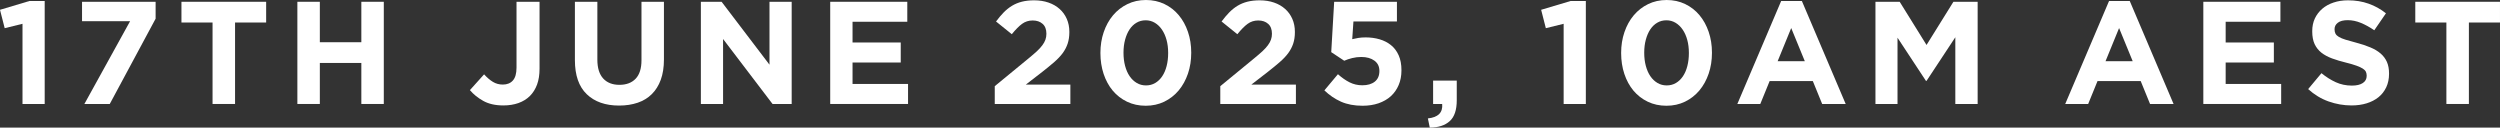
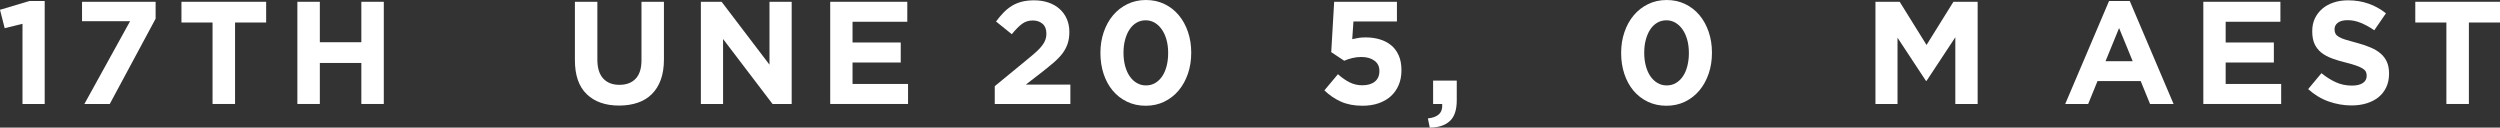
<svg xmlns="http://www.w3.org/2000/svg" viewBox="38.36 748.71 881.83 45.02" version="1.2" preserveAspectRatio="xMidYMid meet" zoomAndPan="magnify">
  <rect x="38.36" y="748.71" width="881.83" height="45.02" fill="#333333" stroke="none" />
  <defs />
  <g id="13f539e7e8">
    <g style="fill:#ffffff;fill-opacity:1;">
      <g transform="translate(37.124, 785.385)">
        <path d="M 9.172 -28.281 L 2.891 -26.734 L 1.234 -33.219 L 11.594 -36.312 L 17 -36.312 L 17 0 L 9.172 0 Z M 9.172 -28.281" style="stroke:none" />
      </g>
    </g>
    <g style="fill:#ffffff;fill-opacity:1;">
      <g transform="translate(63.797, 785.385)">
        <path d="M 20.453 -29.203 L 3.5 -29.203 L 3.5 -36.047 L 29.453 -36.047 L 29.453 -30.078 L 13.281 0 L 4.328 0 Z M 20.453 -29.203" style="stroke:none" />
      </g>
    </g>
    <g style="fill:#ffffff;fill-opacity:1;">
      <g transform="translate(100.615, 785.385)">
        <path d="M 12.719 -28.734 L 1.75 -28.734 L 1.75 -36.047 L 31.625 -36.047 L 31.625 -28.734 L 20.656 -28.734 L 20.656 0 L 12.719 0 Z M 12.719 -28.734" style="stroke:none" />
      </g>
    </g>
    <g style="fill:#ffffff;fill-opacity:1;">
      <g transform="translate(138.926, 785.385)">
        <path d="M 4.328 -36.047 L 12.25 -36.047 L 12.25 -21.781 L 26.891 -21.781 L 26.891 -36.047 L 34.812 -36.047 L 34.812 0 L 26.891 0 L 26.891 -14.469 L 12.25 -14.469 L 12.25 0 L 4.328 0 Z M 4.328 -36.047" style="stroke:none" />
      </g>
    </g>
    <g style="fill:#ffffff;fill-opacity:1;">
      <g transform="translate(183.003, 785.385)">
        <path d="" style="stroke:none" />
      </g>
    </g>
    <g style="fill:#ffffff;fill-opacity:1;">
      <g transform="translate(203.395, 785.385)">
-         <path d="M 12.516 0.516 C 9.703 0.516 7.344 -0.016 5.438 -1.078 C 3.531 -2.141 1.957 -3.41 0.719 -4.891 L 5.719 -10.453 C 6.75 -9.316 7.785 -8.43 8.828 -7.797 C 9.879 -7.16 11.039 -6.844 12.312 -6.844 C 13.82 -6.844 15.004 -7.316 15.859 -8.266 C 16.723 -9.211 17.156 -10.734 17.156 -12.828 L 17.156 -36.047 L 25.281 -36.047 L 25.281 -12.469 C 25.281 -10.301 24.988 -8.426 24.406 -6.844 C 23.82 -5.27 22.984 -3.93 21.891 -2.828 C 20.785 -1.734 19.438 -0.898 17.844 -0.328 C 16.25 0.234 14.473 0.516 12.516 0.516 Z M 12.516 0.516" style="stroke:none" />
-       </g>
+         </g>
    </g>
    <g style="fill:#ffffff;fill-opacity:1;">
      <g transform="translate(237.38, 785.385)">
        <path d="M 19.359 0.562 C 14.523 0.562 10.719 -0.773 7.938 -3.453 C 5.156 -6.129 3.766 -10.129 3.766 -15.453 L 3.766 -36.047 L 11.688 -36.047 L 11.688 -15.656 C 11.688 -12.707 12.375 -10.484 13.75 -8.984 C 15.125 -7.492 17.031 -6.75 19.469 -6.75 C 21.906 -6.75 23.812 -7.469 25.188 -8.906 C 26.562 -10.352 27.25 -12.52 27.25 -15.406 L 27.25 -36.047 L 35.172 -36.047 L 35.172 -15.703 C 35.172 -12.961 34.801 -10.578 34.062 -8.547 C 33.32 -6.523 32.266 -4.832 30.891 -3.469 C 29.523 -2.113 27.863 -1.102 25.906 -0.438 C 23.945 0.227 21.766 0.562 19.359 0.562 Z M 19.359 0.562" style="stroke:none" />
      </g>
    </g>
    <g style="fill:#ffffff;fill-opacity:1;">
      <g transform="translate(281.252, 785.385)">
        <path d="M 4.328 -36.047 L 11.641 -36.047 L 28.531 -13.859 L 28.531 -36.047 L 36.359 -36.047 L 36.359 0 L 29.609 0 L 12.156 -22.922 L 12.156 0 L 4.328 0 Z M 4.328 -36.047" style="stroke:none" />
      </g>
    </g>
    <g style="fill:#ffffff;fill-opacity:1;">
      <g transform="translate(326.875, 785.385)">
        <path d="M 4.328 -36.047 L 31.516 -36.047 L 31.516 -29 L 12.203 -29 L 12.203 -21.688 L 29.203 -21.688 L 29.203 -14.625 L 12.203 -14.625 L 12.203 -7.062 L 31.781 -7.062 L 31.781 0 L 4.328 0 Z M 4.328 -36.047" style="stroke:none" />
      </g>
    </g>
    <g style="fill:#ffffff;fill-opacity:1;">
      <g transform="translate(366.318, 785.385)">
        <path d="" style="stroke:none" />
      </g>
    </g>
    <g style="fill:#ffffff;fill-opacity:1;">
      <g transform="translate(386.71, 785.385)">
        <path d="M 2.531 -6.281 L 14.516 -16.125 C 15.648 -17.051 16.613 -17.879 17.406 -18.609 C 18.195 -19.348 18.836 -20.051 19.328 -20.719 C 19.828 -21.395 20.188 -22.051 20.406 -22.688 C 20.633 -23.32 20.75 -24.016 20.75 -24.766 C 20.75 -26.316 20.301 -27.484 19.406 -28.266 C 18.52 -29.055 17.352 -29.453 15.906 -29.453 C 14.5 -29.453 13.254 -29.055 12.172 -28.266 C 11.098 -27.484 9.891 -26.266 8.547 -24.609 L 2.984 -29.094 C 3.879 -30.301 4.781 -31.367 5.688 -32.297 C 6.602 -33.223 7.582 -34.004 8.625 -34.641 C 9.676 -35.273 10.836 -35.754 12.109 -36.078 C 13.379 -36.398 14.816 -36.562 16.422 -36.562 C 18.273 -36.562 19.969 -36.297 21.5 -35.766 C 23.031 -35.234 24.332 -34.484 25.406 -33.516 C 26.488 -32.555 27.332 -31.391 27.938 -30.016 C 28.539 -28.648 28.844 -27.125 28.844 -25.438 L 28.844 -25.344 C 28.844 -23.832 28.645 -22.484 28.25 -21.297 C 27.852 -20.109 27.27 -18.988 26.5 -17.938 C 25.727 -16.895 24.738 -15.848 23.531 -14.797 C 22.332 -13.754 20.941 -12.613 19.359 -11.375 L 13.5 -6.844 L 29.203 -6.844 L 29.203 0 L 2.531 0 Z M 2.531 -6.281" style="stroke:none" />
      </g>
    </g>
    <g style="fill:#ffffff;fill-opacity:1;">
      <g transform="translate(423.733, 785.385)">
        <path d="M 18.75 0.625 C 16.344 0.625 14.148 0.148 12.172 -0.797 C 10.203 -1.742 8.52 -3.047 7.125 -4.703 C 5.738 -6.367 4.664 -8.336 3.906 -10.609 C 3.156 -12.879 2.781 -15.316 2.781 -17.922 L 2.781 -18.031 C 2.781 -20.633 3.164 -23.066 3.938 -25.328 C 4.707 -27.598 5.797 -29.57 7.203 -31.25 C 8.617 -32.938 10.312 -34.258 12.281 -35.219 C 14.258 -36.188 16.445 -36.672 18.844 -36.672 C 21.219 -36.672 23.391 -36.195 25.359 -35.25 C 27.336 -34.301 29.02 -32.992 30.406 -31.328 C 31.801 -29.672 32.883 -27.707 33.656 -25.438 C 34.426 -23.176 34.812 -20.738 34.812 -18.125 L 34.812 -18.031 C 34.812 -15.414 34.426 -12.973 33.656 -10.703 C 32.883 -8.441 31.797 -6.469 30.391 -4.781 C 28.984 -3.102 27.289 -1.781 25.312 -0.812 C 23.332 0.145 21.145 0.625 18.75 0.625 Z M 18.844 -6.547 C 20.051 -6.547 21.133 -6.828 22.094 -7.391 C 23.051 -7.953 23.875 -8.738 24.562 -9.75 C 25.25 -10.77 25.77 -11.973 26.125 -13.359 C 26.488 -14.754 26.672 -16.273 26.672 -17.922 L 26.672 -18.031 C 26.672 -19.676 26.484 -21.191 26.109 -22.578 C 25.734 -23.973 25.191 -25.188 24.484 -26.219 C 23.785 -27.25 22.945 -28.055 21.969 -28.641 C 20.988 -29.223 19.914 -29.516 18.75 -29.516 C 17.539 -29.516 16.457 -29.227 15.5 -28.656 C 14.539 -28.094 13.723 -27.301 13.047 -26.281 C 12.379 -25.27 11.859 -24.066 11.484 -22.672 C 11.109 -21.285 10.922 -19.77 10.922 -18.125 L 10.922 -18.031 C 10.922 -16.375 11.109 -14.844 11.484 -13.438 C 11.859 -12.031 12.391 -10.82 13.078 -9.812 C 13.766 -8.801 14.598 -8.004 15.578 -7.422 C 16.555 -6.836 17.645 -6.547 18.844 -6.547 Z M 18.844 -6.547" style="stroke:none" />
      </g>
    </g>
    <g style="fill:#ffffff;fill-opacity:1;">
      <g transform="translate(466.266, 785.385)">
-         <path d="M 2.531 -6.281 L 14.516 -16.125 C 15.648 -17.051 16.613 -17.879 17.406 -18.609 C 18.195 -19.348 18.836 -20.051 19.328 -20.719 C 19.828 -21.395 20.188 -22.051 20.406 -22.688 C 20.633 -23.32 20.75 -24.016 20.75 -24.766 C 20.75 -26.316 20.301 -27.484 19.406 -28.266 C 18.52 -29.055 17.352 -29.453 15.906 -29.453 C 14.5 -29.453 13.254 -29.055 12.172 -28.266 C 11.098 -27.484 9.891 -26.266 8.547 -24.609 L 2.984 -29.094 C 3.879 -30.301 4.781 -31.367 5.688 -32.297 C 6.602 -33.223 7.582 -34.004 8.625 -34.641 C 9.676 -35.273 10.836 -35.754 12.109 -36.078 C 13.379 -36.398 14.816 -36.562 16.422 -36.562 C 18.273 -36.562 19.969 -36.297 21.5 -35.766 C 23.031 -35.234 24.332 -34.484 25.406 -33.516 C 26.488 -32.555 27.332 -31.391 27.938 -30.016 C 28.539 -28.648 28.844 -27.125 28.844 -25.438 L 28.844 -25.344 C 28.844 -23.832 28.645 -22.484 28.25 -21.297 C 27.852 -20.109 27.27 -18.988 26.5 -17.938 C 25.727 -16.895 24.738 -15.848 23.531 -14.797 C 22.332 -13.754 20.941 -12.613 19.359 -11.375 L 13.5 -6.844 L 29.203 -6.844 L 29.203 0 L 2.531 0 Z M 2.531 -6.281" style="stroke:none" />
-       </g>
+         </g>
    </g>
    <g style="fill:#ffffff;fill-opacity:1;">
      <g transform="translate(503.29, 785.385)">
        <path d="M 15.703 0.625 C 12.785 0.625 10.242 0.145 8.078 -0.812 C 5.922 -1.781 3.969 -3.109 2.219 -4.797 L 7 -10.5 C 8.375 -9.27 9.75 -8.312 11.125 -7.625 C 12.5 -6.938 13.992 -6.594 15.609 -6.594 C 17.461 -6.594 18.926 -7.02 20 -7.875 C 21.082 -8.738 21.625 -9.977 21.625 -11.594 L 21.625 -11.688 C 21.625 -13.238 21.031 -14.441 19.844 -15.297 C 18.664 -16.148 17.133 -16.578 15.25 -16.578 C 14.113 -16.578 13.035 -16.445 12.016 -16.188 C 11.004 -15.938 10.07 -15.625 9.219 -15.25 L 4.641 -18.281 L 5.672 -36.047 L 27.812 -36.047 L 27.812 -29.094 L 12.469 -29.094 L 12.047 -22.859 C 12.766 -23.035 13.484 -23.18 14.203 -23.297 C 14.93 -23.422 15.789 -23.484 16.781 -23.484 C 18.539 -23.484 20.18 -23.258 21.703 -22.812 C 23.234 -22.363 24.57 -21.676 25.719 -20.75 C 26.875 -19.82 27.773 -18.629 28.422 -17.172 C 29.078 -15.711 29.406 -13.973 29.406 -11.953 L 29.406 -11.844 C 29.406 -9.926 29.078 -8.203 28.422 -6.672 C 27.773 -5.141 26.859 -3.832 25.672 -2.75 C 24.484 -1.676 23.039 -0.844 21.344 -0.25 C 19.645 0.332 17.766 0.625 15.703 0.625 Z M 15.703 0.625" style="stroke:none" />
      </g>
    </g>
    <g style="fill:#ffffff;fill-opacity:1;">
      <g transform="translate(540.674, 785.385)">
        <path d="M 1.344 5.094 C 4.977 4.719 6.66 3.02 6.391 0 L 3.188 0 L 3.188 -8.234 L 11.531 -8.234 L 11.531 -1.281 C 11.531 2.113 10.707 4.555 9.062 6.047 C 7.414 7.547 5.066 8.312 2.016 8.344 Z M 1.344 5.094" style="stroke:none" />
      </g>
    </g>
    <g style="fill:#ffffff;fill-opacity:1;">
      <g transform="translate(560.344, 785.385)">
        <path d="" style="stroke:none" />
      </g>
    </g>
    <g style="fill:#ffffff;fill-opacity:1;">
      <g transform="translate(580.736, 785.385)">
-         <path d="M 9.172 -28.281 L 2.891 -26.734 L 1.234 -33.219 L 11.594 -36.312 L 17 -36.312 L 17 0 L 9.172 0 Z M 9.172 -28.281" style="stroke:none" />
-       </g>
+         </g>
    </g>
    <g style="fill:#ffffff;fill-opacity:1;">
      <g transform="translate(607.409, 785.385)">
        <path d="M 18.75 0.625 C 16.344 0.625 14.148 0.148 12.172 -0.797 C 10.203 -1.742 8.52 -3.047 7.125 -4.703 C 5.738 -6.367 4.664 -8.336 3.906 -10.609 C 3.156 -12.879 2.781 -15.316 2.781 -17.922 L 2.781 -18.031 C 2.781 -20.633 3.164 -23.066 3.938 -25.328 C 4.707 -27.598 5.797 -29.57 7.203 -31.25 C 8.617 -32.938 10.312 -34.258 12.281 -35.219 C 14.258 -36.188 16.445 -36.672 18.844 -36.672 C 21.219 -36.672 23.391 -36.195 25.359 -35.25 C 27.336 -34.301 29.02 -32.992 30.406 -31.328 C 31.801 -29.672 32.883 -27.707 33.656 -25.438 C 34.426 -23.176 34.812 -20.738 34.812 -18.125 L 34.812 -18.031 C 34.812 -15.414 34.426 -12.973 33.656 -10.703 C 32.883 -8.441 31.797 -6.469 30.391 -4.781 C 28.984 -3.102 27.289 -1.781 25.312 -0.812 C 23.332 0.145 21.145 0.625 18.75 0.625 Z M 18.844 -6.547 C 20.051 -6.547 21.133 -6.828 22.094 -7.391 C 23.051 -7.953 23.875 -8.738 24.562 -9.75 C 25.25 -10.77 25.77 -11.973 26.125 -13.359 C 26.488 -14.754 26.672 -16.273 26.672 -17.922 L 26.672 -18.031 C 26.672 -19.676 26.484 -21.191 26.109 -22.578 C 25.734 -23.973 25.191 -25.188 24.484 -26.219 C 23.785 -27.25 22.945 -28.055 21.969 -28.641 C 20.988 -29.223 19.914 -29.516 18.75 -29.516 C 17.539 -29.516 16.457 -29.227 15.5 -28.656 C 14.539 -28.094 13.723 -27.301 13.047 -26.281 C 12.379 -25.27 11.859 -24.066 11.484 -22.672 C 11.109 -21.285 10.922 -19.77 10.922 -18.125 L 10.922 -18.031 C 10.922 -16.375 11.109 -14.844 11.484 -13.438 C 11.859 -12.031 12.391 -10.82 13.078 -9.812 C 13.766 -8.801 14.598 -8.004 15.578 -7.422 C 16.555 -6.836 17.645 -6.547 18.844 -6.547 Z M 18.844 -6.547" style="stroke:none" />
      </g>
    </g>
    <g style="fill:#ffffff;fill-opacity:1;">
      <g transform="translate(649.942, 785.385)">
-         <path d="M 16.688 -36.312 L 24 -36.312 L 39.453 0 L 31.156 0 L 27.859 -8.078 L 12.625 -8.078 L 9.328 0 L 1.234 0 Z M 25.031 -15.094 L 20.234 -26.781 L 15.453 -15.094 Z M 25.031 -15.094" style="stroke:none" />
-       </g>
+         </g>
    </g>
    <g style="fill:#ffffff;fill-opacity:1;">
      <g transform="translate(695.565, 785.385)">
        <path d="M 4.328 -36.047 L 12.875 -36.047 L 22.344 -20.812 L 31.828 -36.047 L 40.375 -36.047 L 40.375 0 L 32.5 0 L 32.5 -23.531 L 22.344 -8.141 L 22.141 -8.141 L 12.109 -23.375 L 12.109 0 L 4.328 0 Z M 4.328 -36.047" style="stroke:none" />
      </g>
    </g>
    <g style="fill:#ffffff;fill-opacity:1;">
      <g transform="translate(745.204, 785.385)">
        <path d="" style="stroke:none" />
      </g>
    </g>
    <g style="fill:#ffffff;fill-opacity:1;">
      <g transform="translate(765.596, 785.385)">
        <path d="M 16.688 -36.312 L 24 -36.312 L 39.453 0 L 31.156 0 L 27.859 -8.078 L 12.625 -8.078 L 9.328 0 L 1.234 0 Z M 25.031 -15.094 L 20.234 -26.781 L 15.453 -15.094 Z M 25.031 -15.094" style="stroke:none" />
      </g>
    </g>
    <g style="fill:#ffffff;fill-opacity:1;">
      <g transform="translate(811.218, 785.385)">
        <path d="M 4.328 -36.047 L 31.516 -36.047 L 31.516 -29 L 12.203 -29 L 12.203 -21.688 L 29.203 -21.688 L 29.203 -14.625 L 12.203 -14.625 L 12.203 -7.062 L 31.781 -7.062 L 31.781 0 L 4.328 0 Z M 4.328 -36.047" style="stroke:none" />
      </g>
    </g>
    <g style="fill:#ffffff;fill-opacity:1;">
      <g transform="translate(850.662, 785.385)">
        <path d="M 17.156 0.516 C 14.406 0.516 11.707 0.047 9.062 -0.891 C 6.414 -1.836 4.016 -3.289 1.859 -5.25 L 6.547 -10.859 C 8.191 -9.523 9.879 -8.461 11.609 -7.672 C 13.348 -6.879 15.242 -6.484 17.297 -6.484 C 18.953 -6.484 20.234 -6.785 21.141 -7.391 C 22.047 -7.992 22.5 -8.828 22.5 -9.891 L 22.5 -9.984 C 22.5 -10.504 22.406 -10.961 22.219 -11.359 C 22.031 -11.754 21.672 -12.125 21.141 -12.469 C 20.609 -12.812 19.867 -13.156 18.922 -13.5 C 17.984 -13.844 16.758 -14.203 15.25 -14.578 C 13.426 -15.023 11.773 -15.52 10.297 -16.062 C 8.816 -16.613 7.562 -17.289 6.531 -18.094 C 5.508 -18.906 4.711 -19.91 4.141 -21.109 C 3.578 -22.316 3.297 -23.812 3.297 -25.594 L 3.297 -25.703 C 3.297 -27.348 3.602 -28.832 4.219 -30.156 C 4.844 -31.477 5.711 -32.617 6.828 -33.578 C 7.941 -34.535 9.27 -35.27 10.812 -35.781 C 12.352 -36.301 14.051 -36.562 15.906 -36.562 C 18.551 -36.562 20.977 -36.164 23.188 -35.375 C 25.406 -34.594 27.441 -33.461 29.297 -31.984 L 25.188 -26 C 23.57 -27.102 21.988 -27.973 20.438 -28.609 C 18.895 -29.242 17.352 -29.562 15.812 -29.562 C 14.27 -29.562 13.109 -29.258 12.328 -28.656 C 11.555 -28.062 11.172 -27.316 11.172 -26.422 L 11.172 -26.312 C 11.172 -25.727 11.281 -25.223 11.5 -24.797 C 11.727 -24.367 12.133 -23.984 12.719 -23.641 C 13.301 -23.297 14.098 -22.969 15.109 -22.656 C 16.129 -22.352 17.41 -21.992 18.953 -21.578 C 20.773 -21.098 22.395 -20.555 23.812 -19.953 C 25.238 -19.359 26.441 -18.641 27.422 -17.797 C 28.398 -16.953 29.141 -15.961 29.641 -14.828 C 30.141 -13.691 30.391 -12.336 30.391 -10.766 L 30.391 -10.656 C 30.391 -8.875 30.062 -7.285 29.406 -5.891 C 28.75 -4.504 27.836 -3.336 26.672 -2.391 C 25.504 -1.453 24.113 -0.734 22.5 -0.234 C 20.883 0.266 19.102 0.516 17.156 0.516 Z M 17.156 0.516" style="stroke:none" />
      </g>
    </g>
    <g style="fill:#ffffff;fill-opacity:1;">
      <g transform="translate(888.561, 785.385)">
        <path d="M 12.719 -28.734 L 1.75 -28.734 L 1.75 -36.047 L 31.625 -36.047 L 31.625 -28.734 L 20.656 -28.734 L 20.656 0 L 12.719 0 Z M 12.719 -28.734" style="stroke:none" />
      </g>
    </g>
    <g style="fill:#ffffff;fill-opacity:1;">
      <g transform="translate(926.882, 785.385)">
        <path d="" style="stroke:none" />
      </g>
    </g>
    <g style="fill:#ffffff;fill-opacity:1;">
      <g transform="translate(947.273, 785.385)">
        <path d="" style="stroke:none" />
      </g>
    </g>
  </g>
</svg>